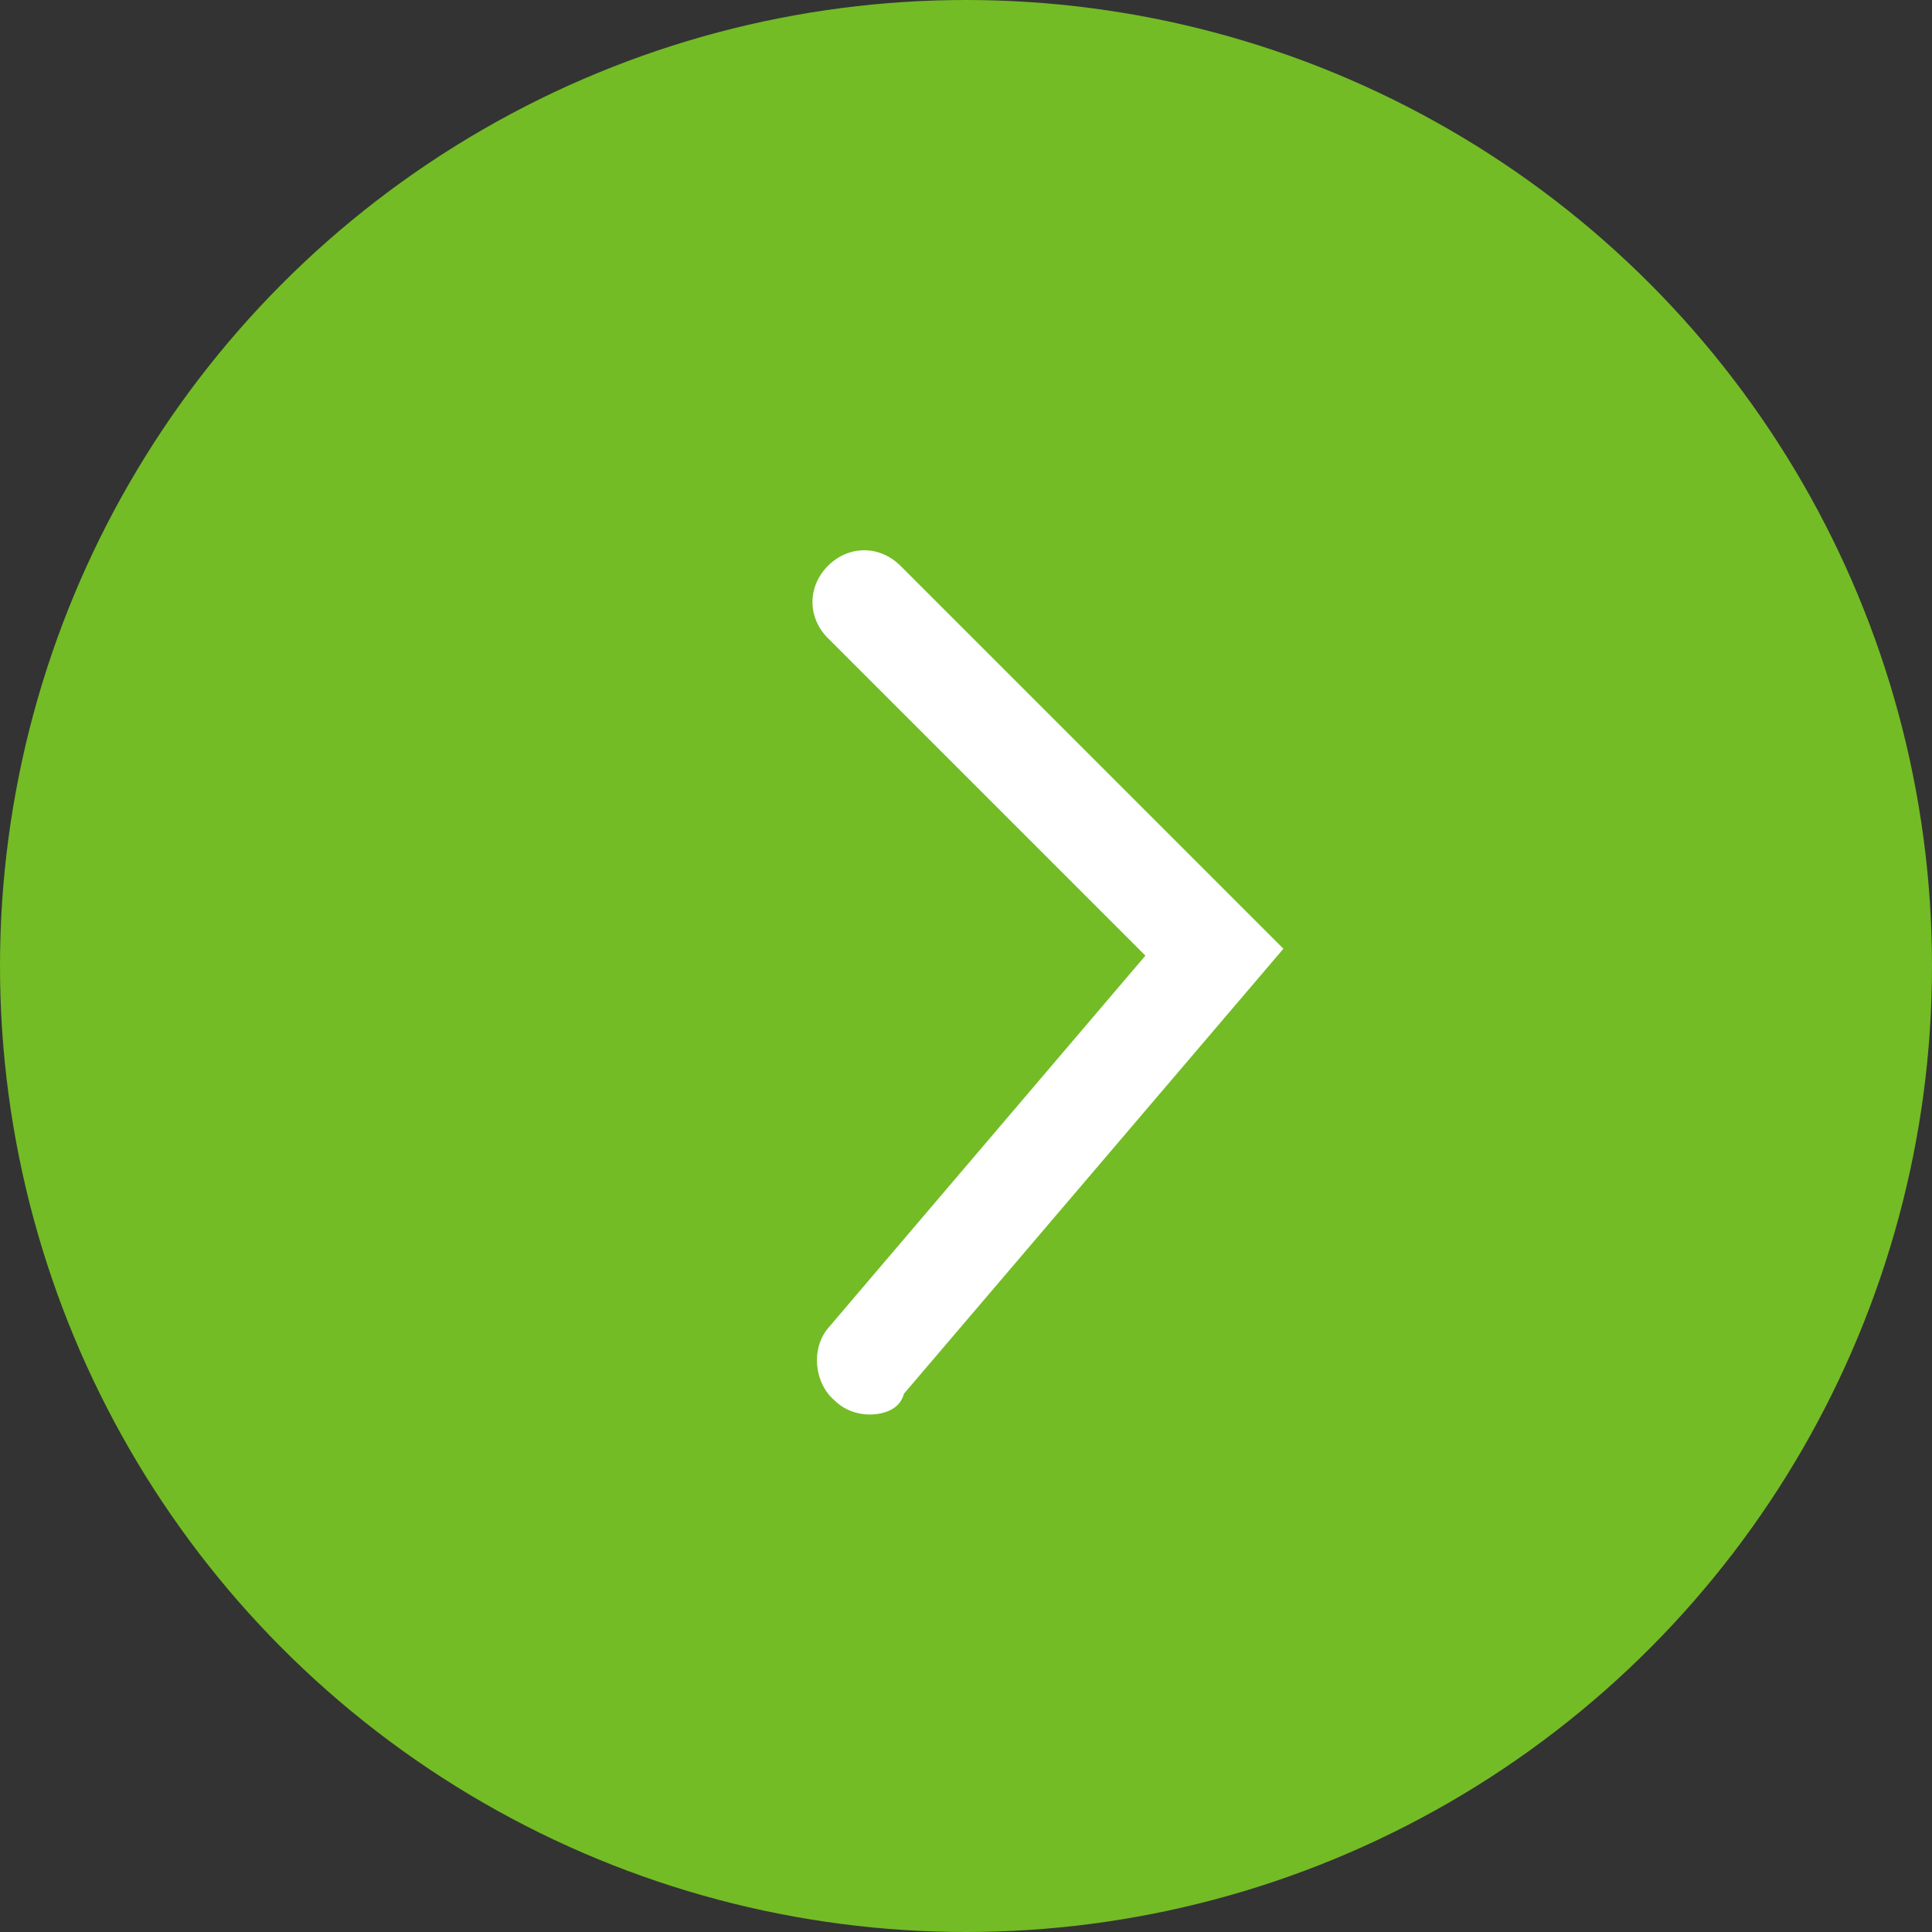
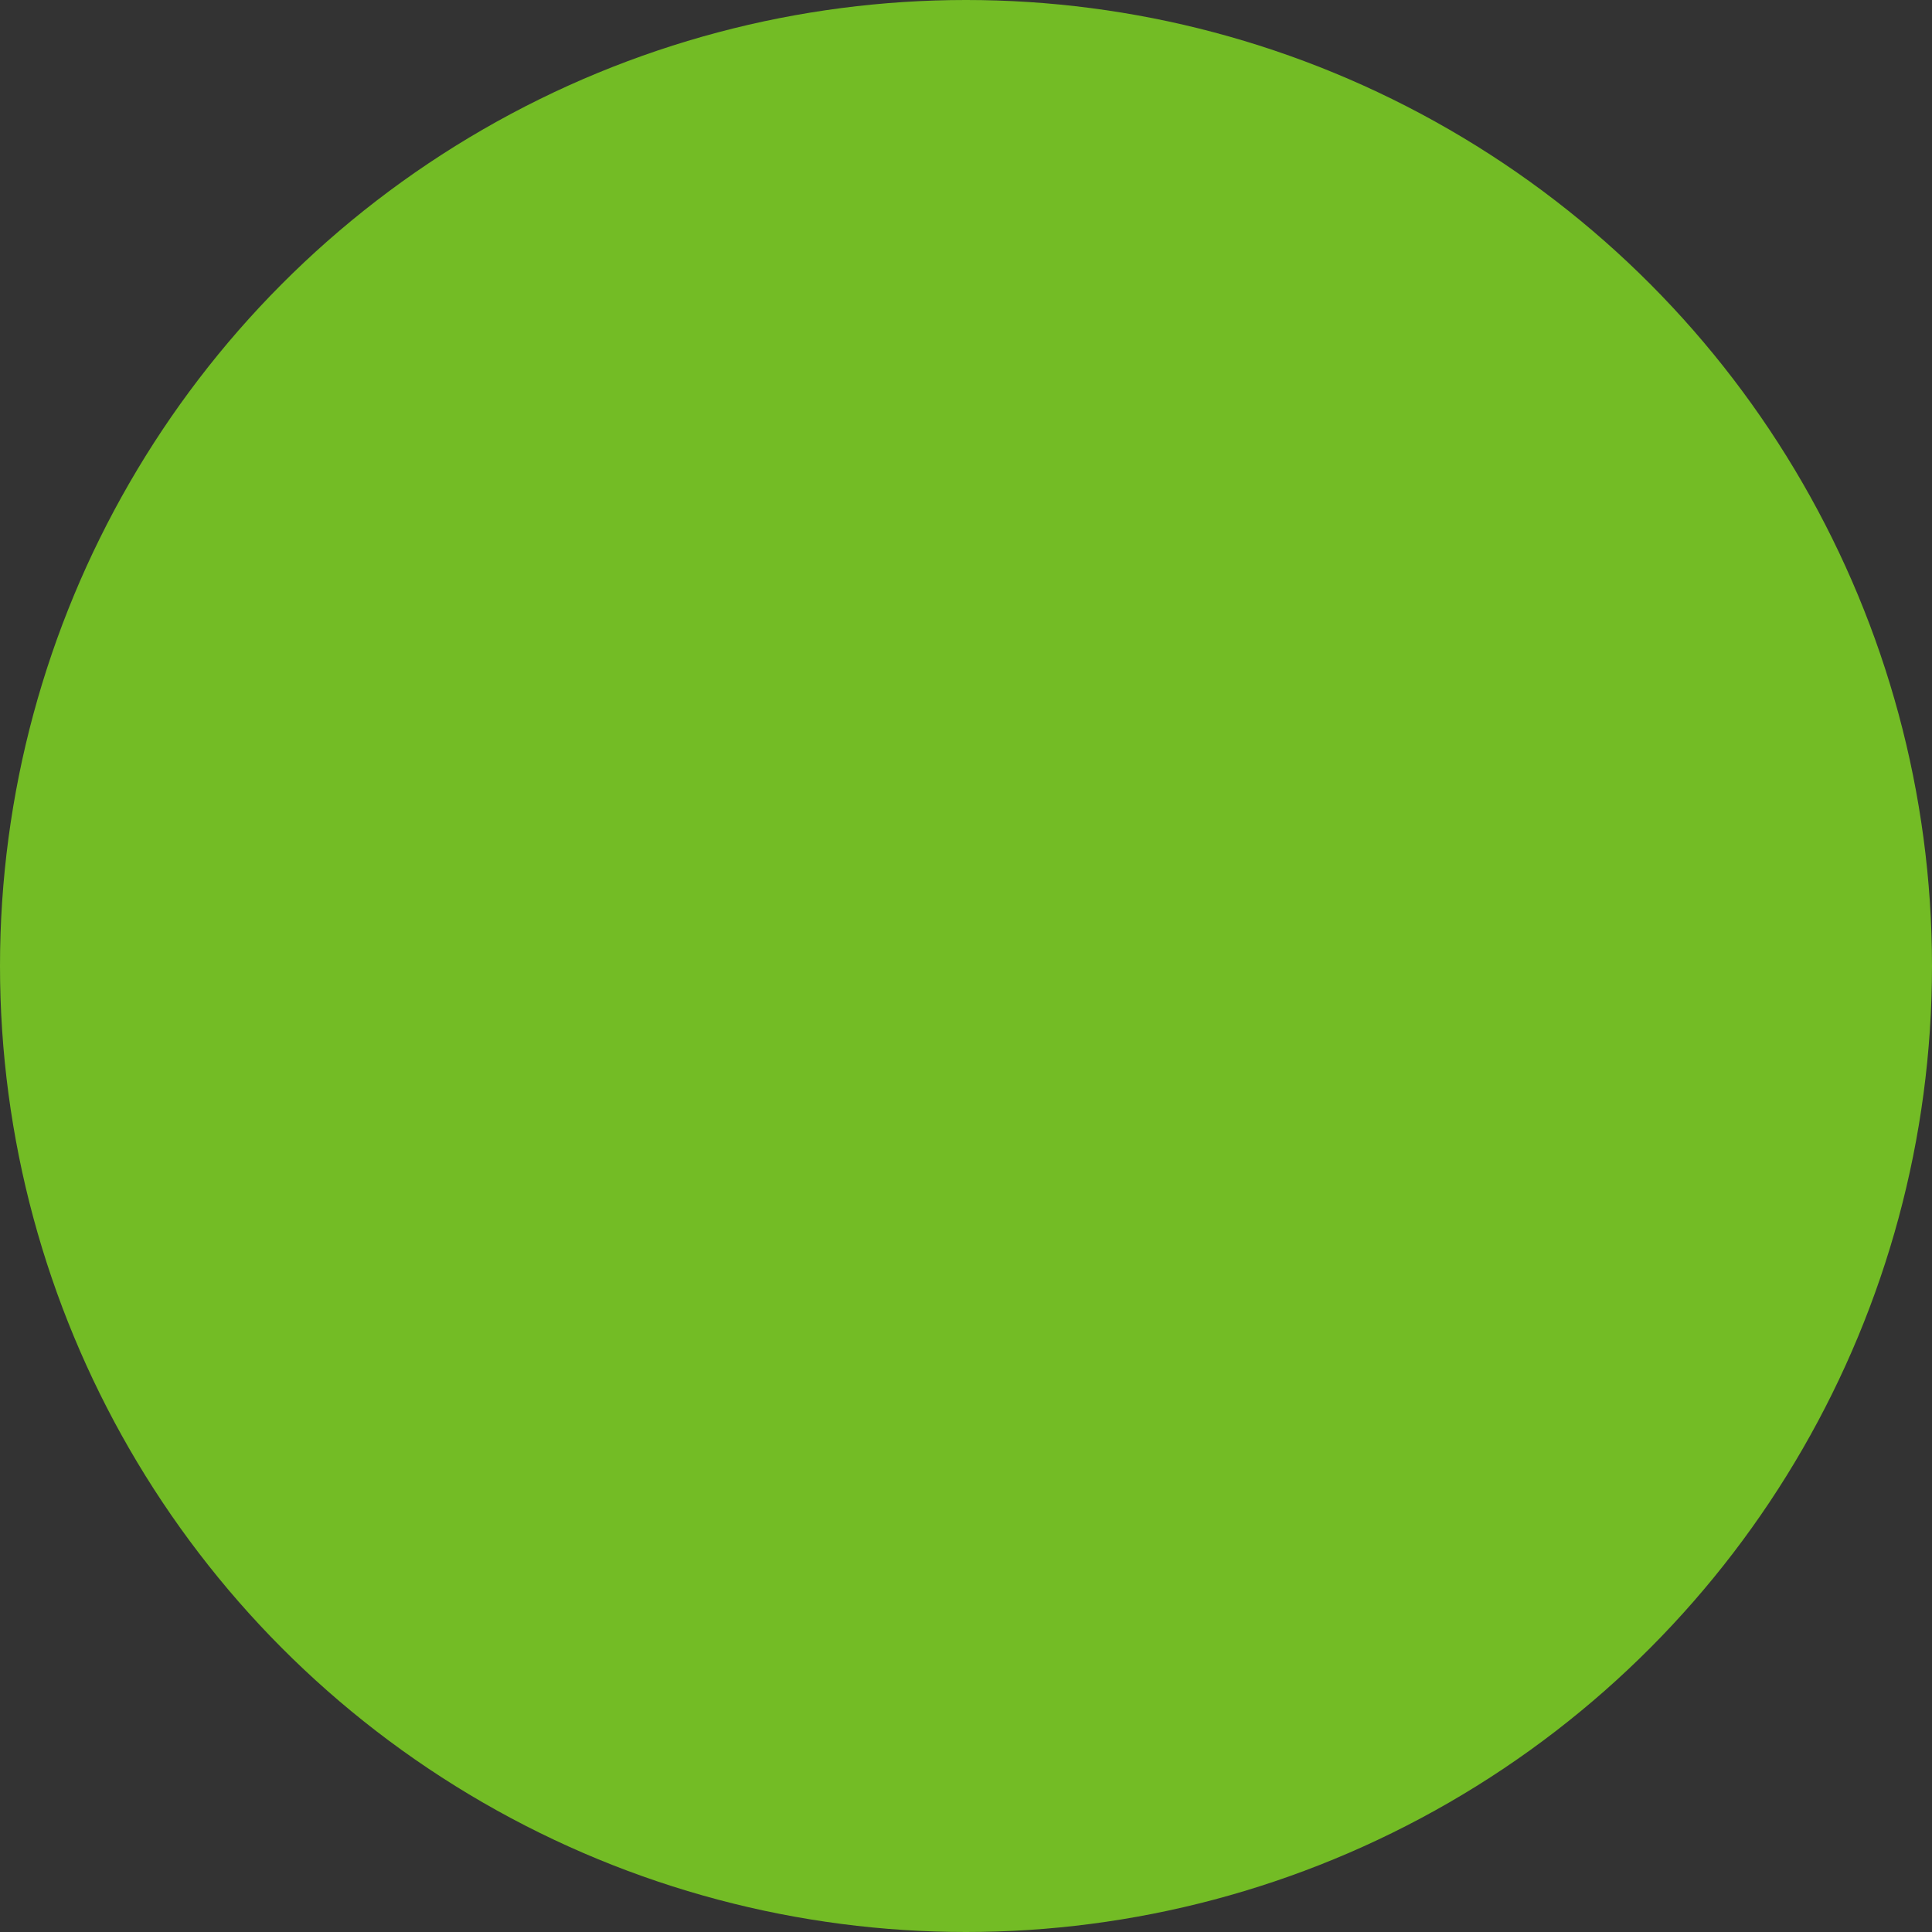
<svg xmlns="http://www.w3.org/2000/svg" version="1.1" id="Capa_1" x="0px" y="0px" viewBox="0 0 56 56" style="enable-background:new 0 0 56 56;" xml:space="preserve">
  <rect x="0" y="0" width="56" height="56" fill="#333333" stroke="none" />
  <style type="text/css">
	.st0{fill:#73BC25;}
	.st1{fill:#FFFFFF;}
</style>
  <circle class="st0" cx="28" cy="28" r="28" />
-   <path class="st1" d="M25.2,41c-0.3,0-0.7-0.1-1-0.4c-0.6-0.5-0.7-1.5-0.2-2.1l9.2-10.8l-9.2-9.2c-0.6-0.6-0.6-1.5,0-2.1  c0.6-0.6,1.5-0.6,2.1,0l11.1,11.1l-11,12.9C26.1,40.8,25.7,41,25.2,41z" />
</svg>